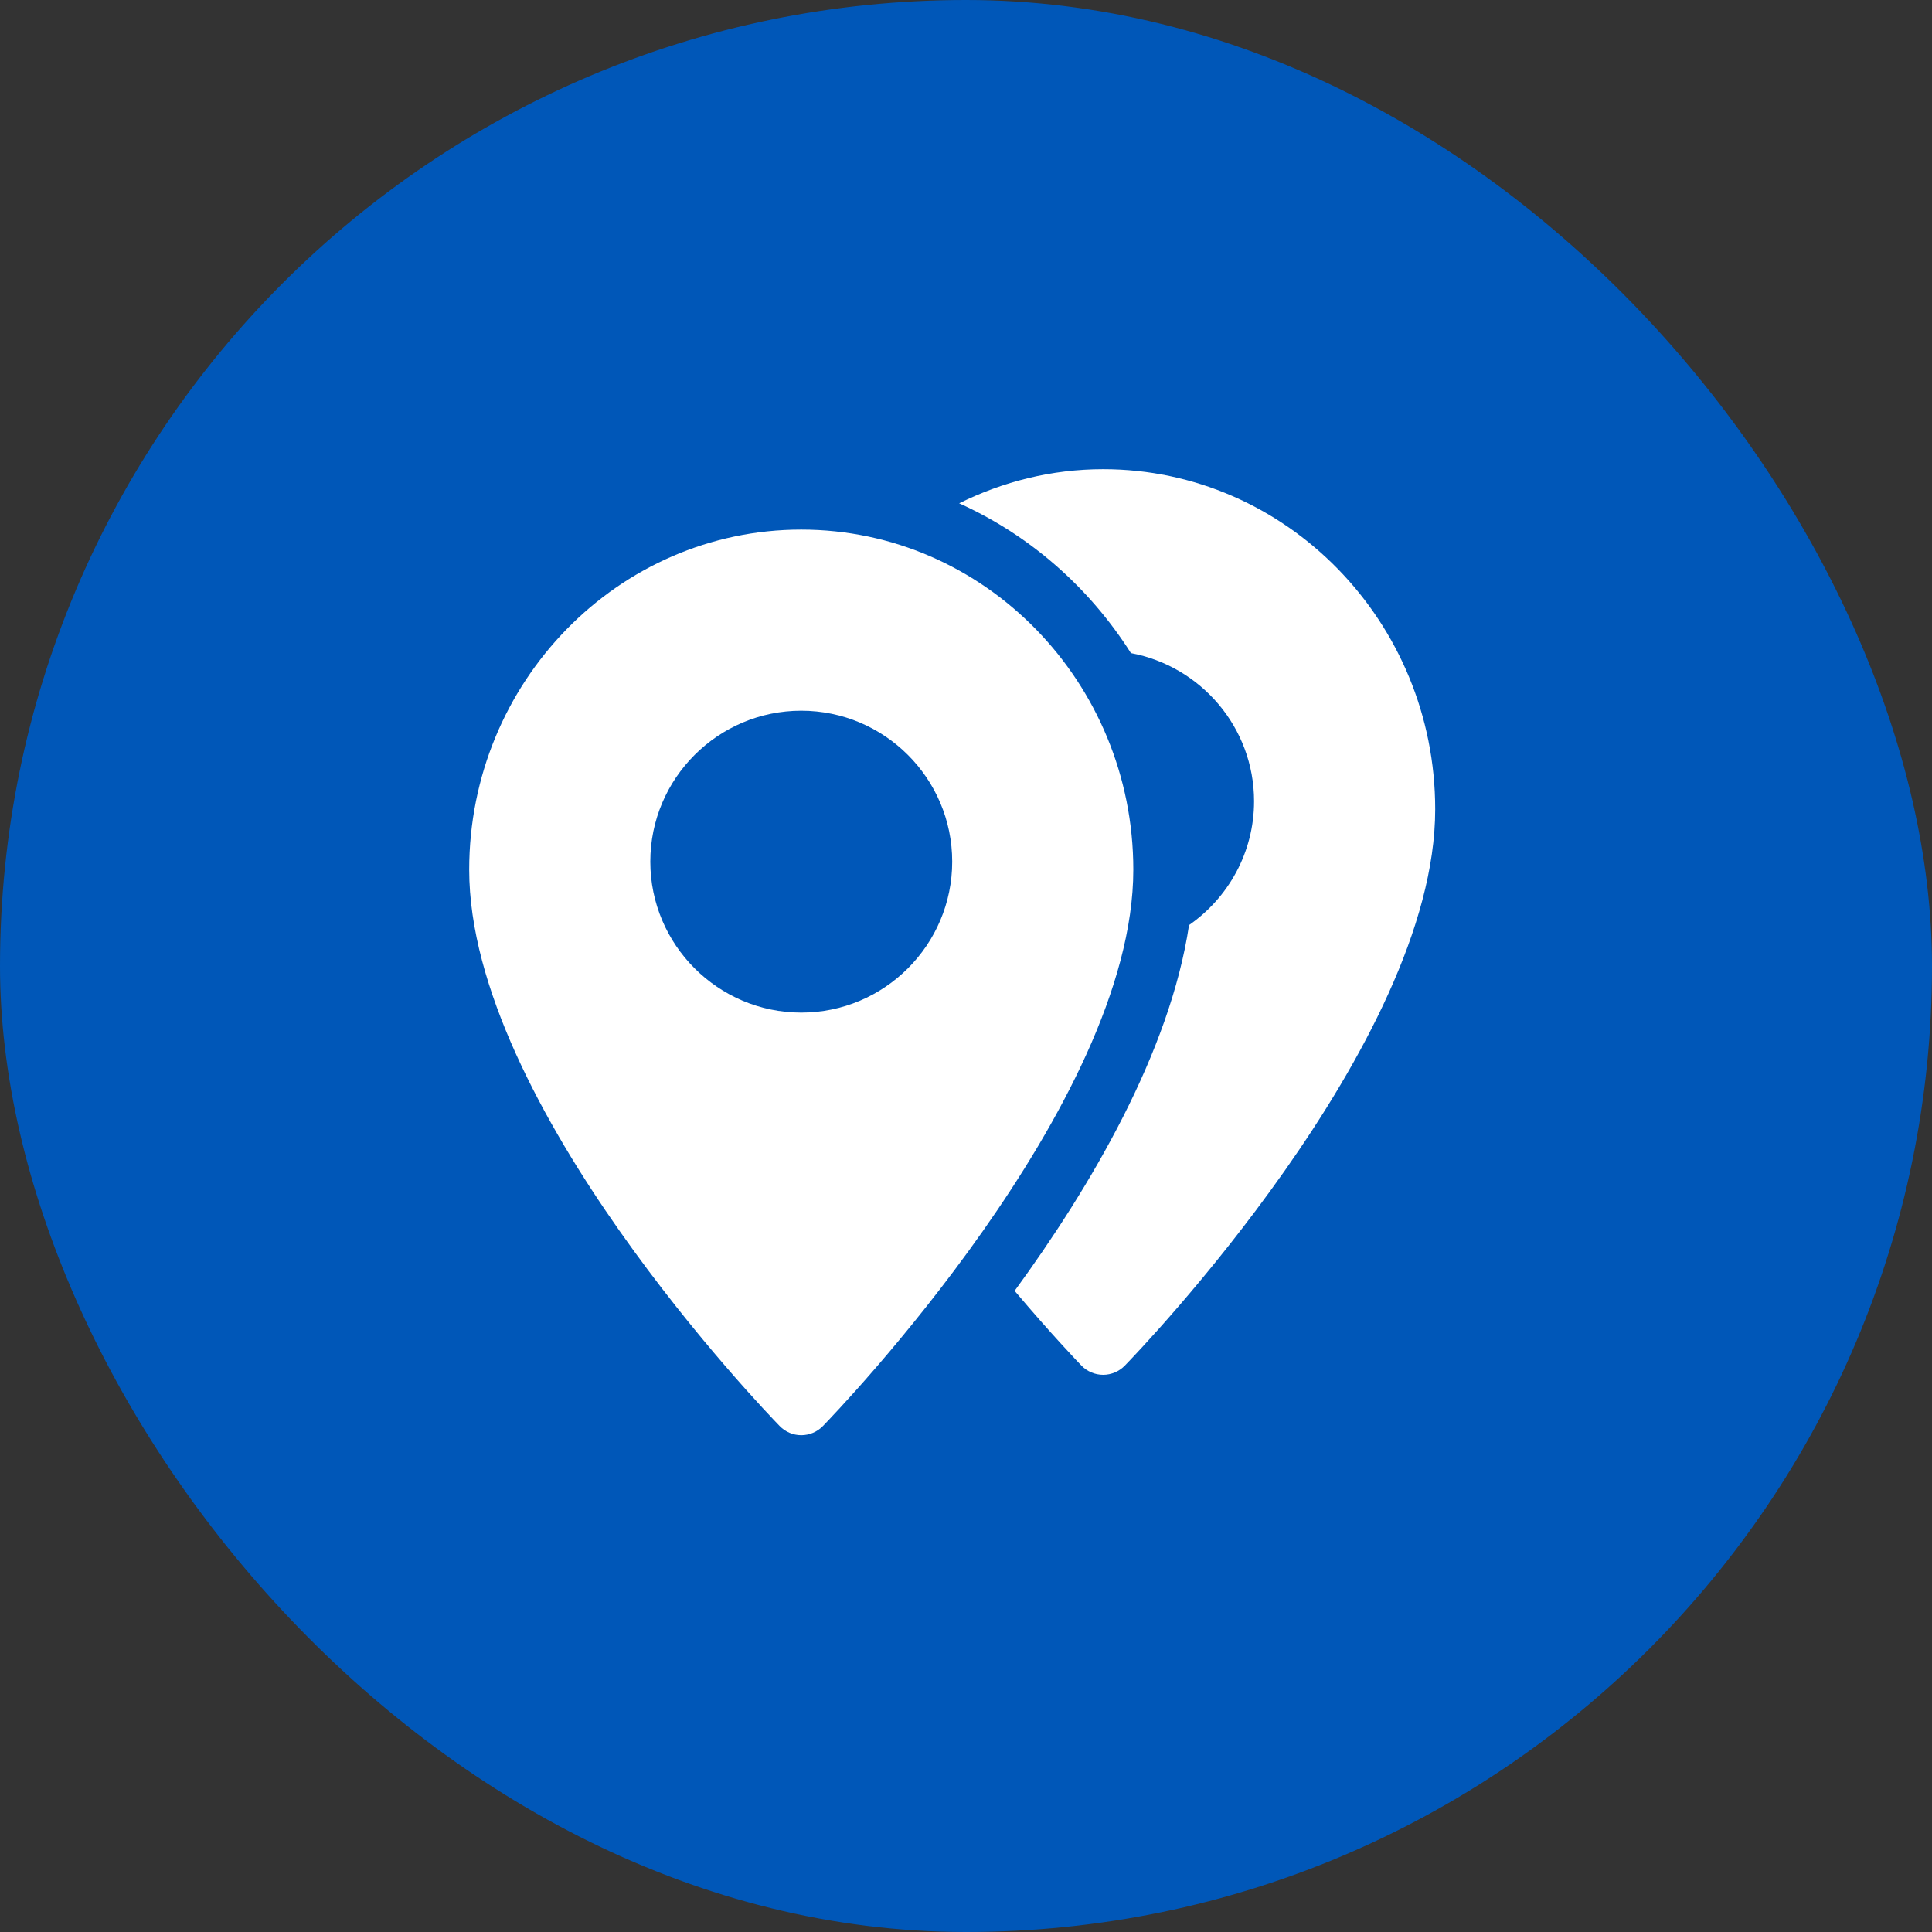
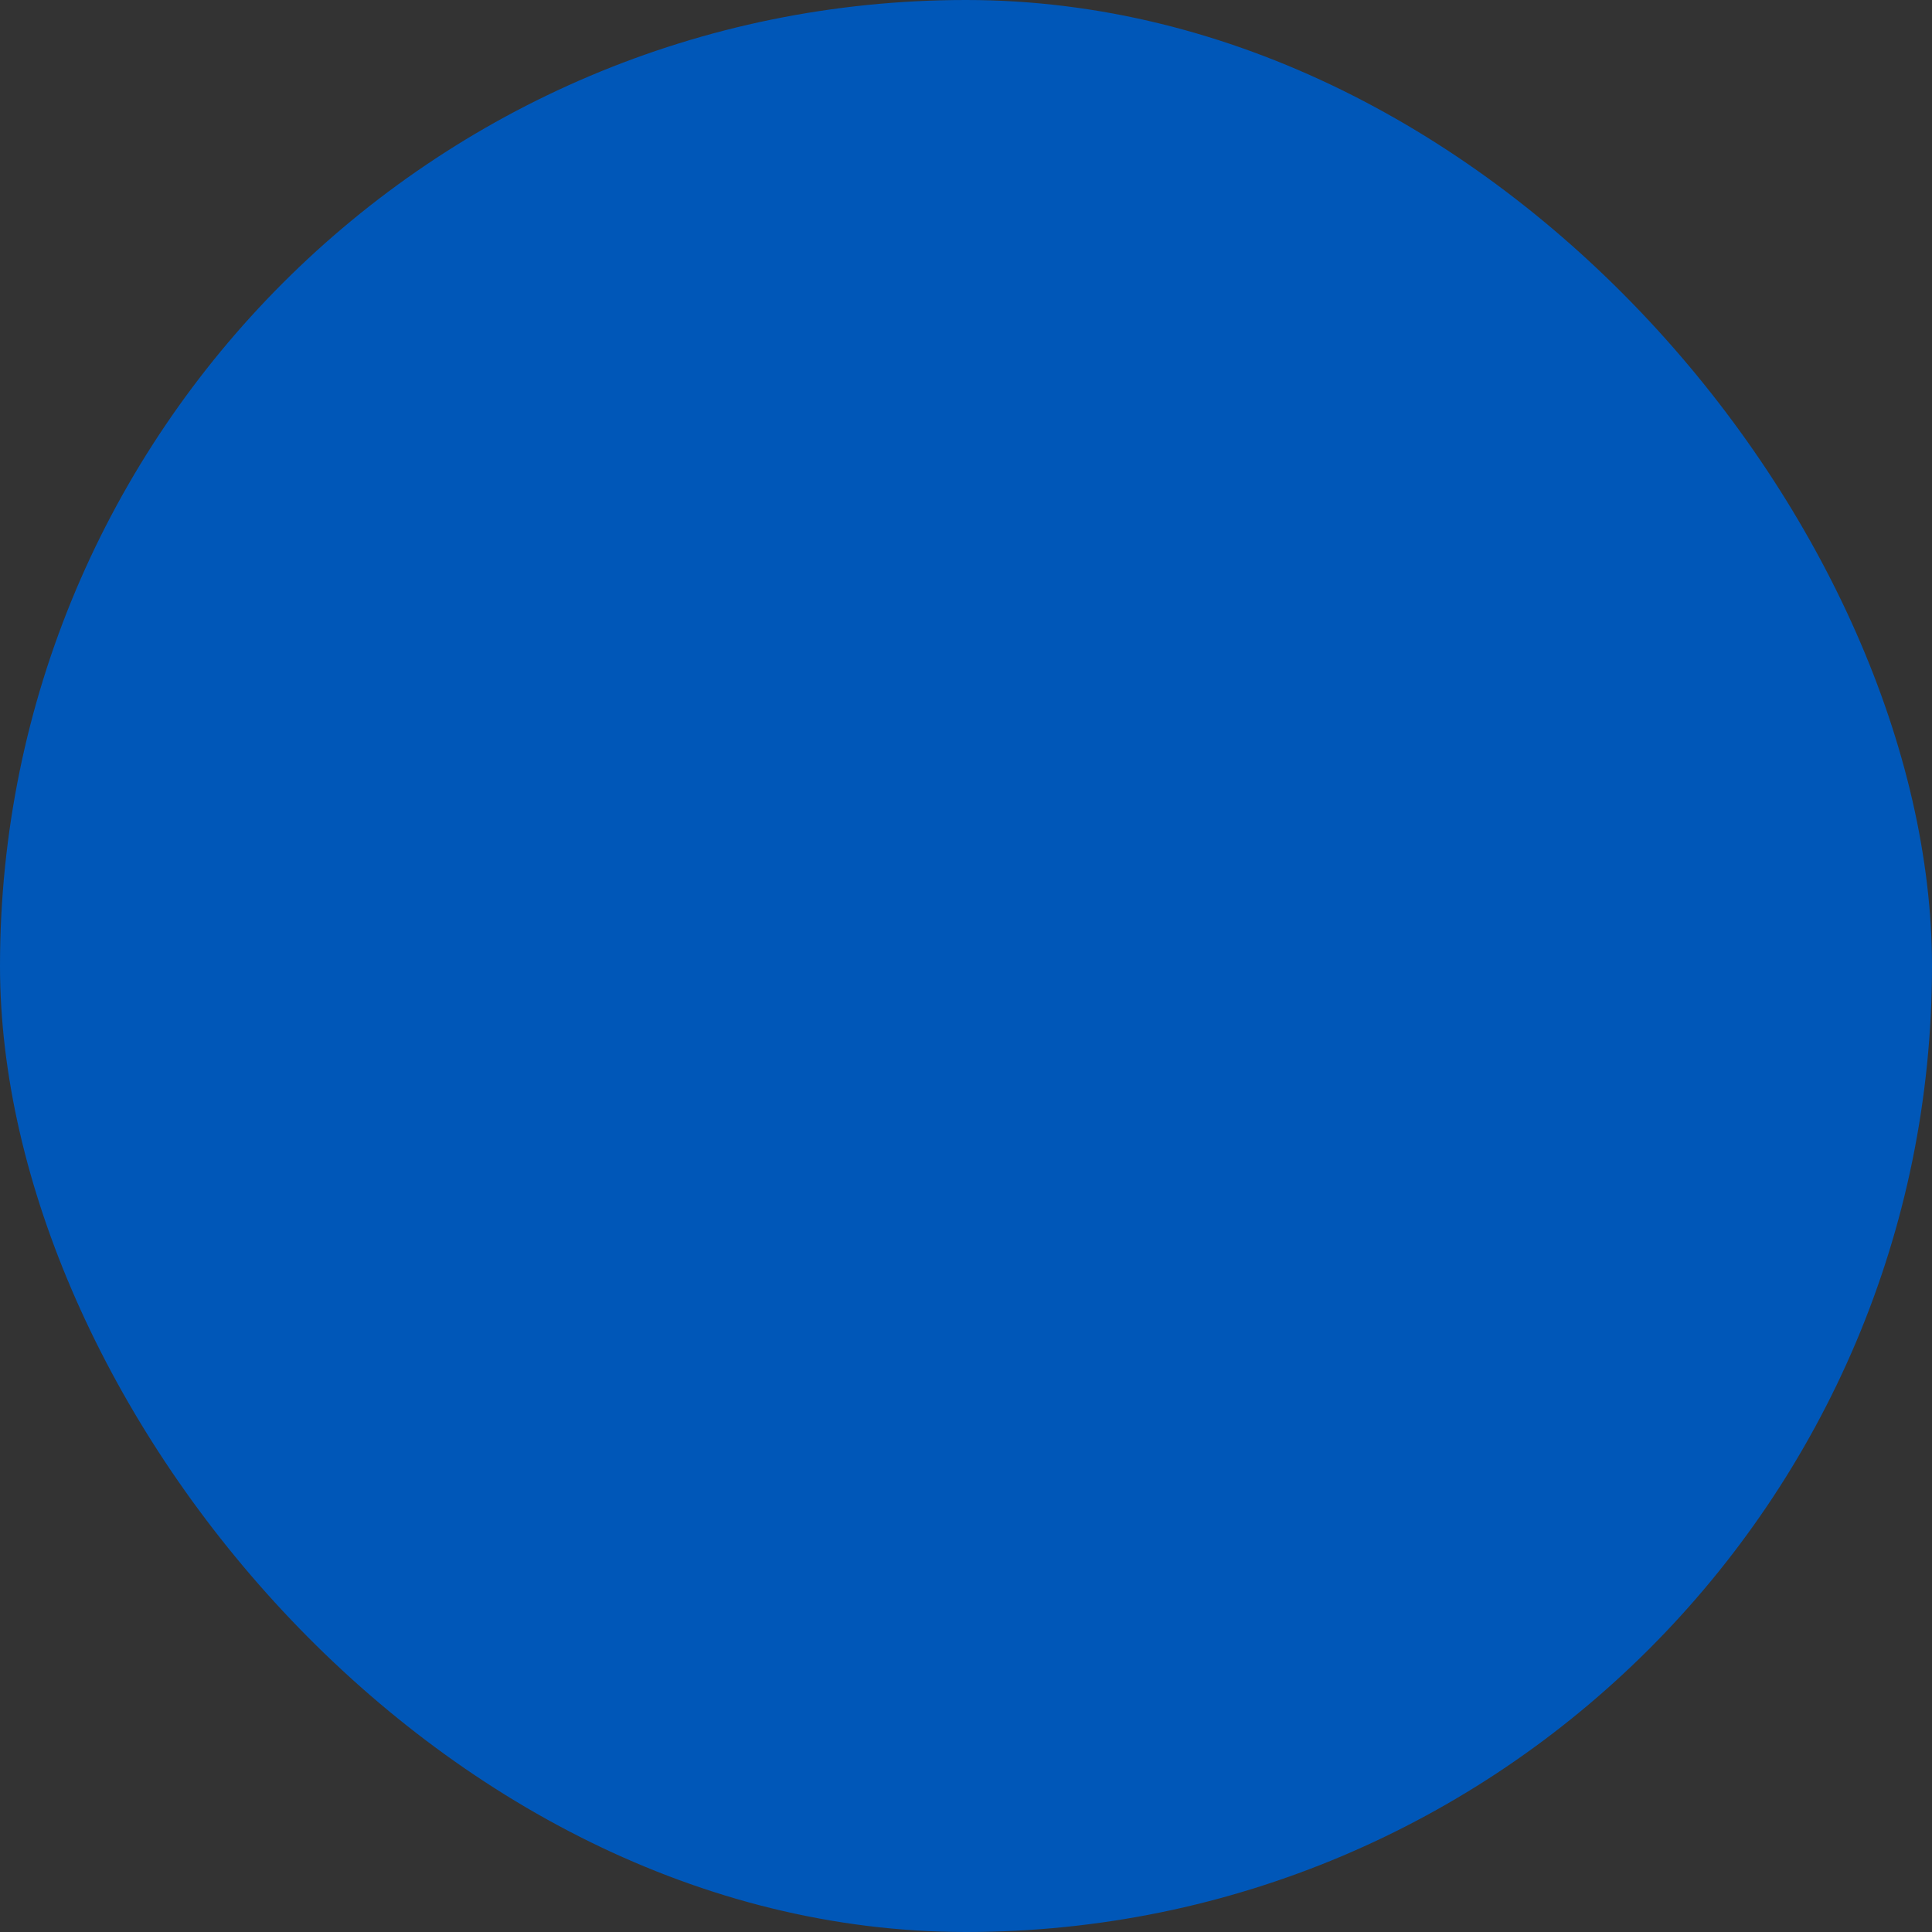
<svg xmlns="http://www.w3.org/2000/svg" width="70" height="70" viewBox="0 0 70 70" fill="none">
  <rect x="0" y="0" width="70" height="70" fill="#333333" stroke="none" />
  <rect width="70" height="70" rx="35" fill="#0057B8" />
  <g clip-path="url(#clip0_67_86)">
-     <path d="M29.031 19.188C22.397 19.188 17 24.715 17 31.51C17 40.021 27.789 51.197 28.248 51.667C28.454 51.88 28.736 52 29.031 52C29.327 52 29.609 51.88 29.814 51.67C30.274 51.197 41.062 40.021 41.062 31.51C41.062 24.715 35.666 19.188 29.031 19.188ZM29.031 36.688C26.017 36.688 23.562 34.233 23.562 31.219C23.562 28.204 26.017 25.75 29.031 25.75C32.046 25.75 34.5 28.204 34.5 31.219C34.5 34.233 32.046 36.688 29.031 36.688Z" fill="white" />
-     <path d="M39.969 17C38.098 17 36.333 17.453 34.752 18.236C37.311 19.389 39.47 21.288 40.975 23.663C43.51 24.138 45.437 26.36 45.437 29.031C45.437 30.888 44.501 32.529 43.081 33.518C42.388 38.129 39.509 43.007 36.762 46.77C38.077 48.327 39.056 49.347 39.185 49.482C39.391 49.692 39.673 49.812 39.969 49.812C40.264 49.812 40.546 49.692 40.752 49.482C41.211 49.01 52 37.834 52 29.322C52 22.528 46.603 17 39.969 17Z" fill="white" />
-   </g>
+     </g>
  <defs>
    <clipPath id="clip0_67_86">
-       <rect width="35" height="35" fill="white" transform="translate(17 17)" />
-     </clipPath>
+       </clipPath>
  </defs>
</svg>